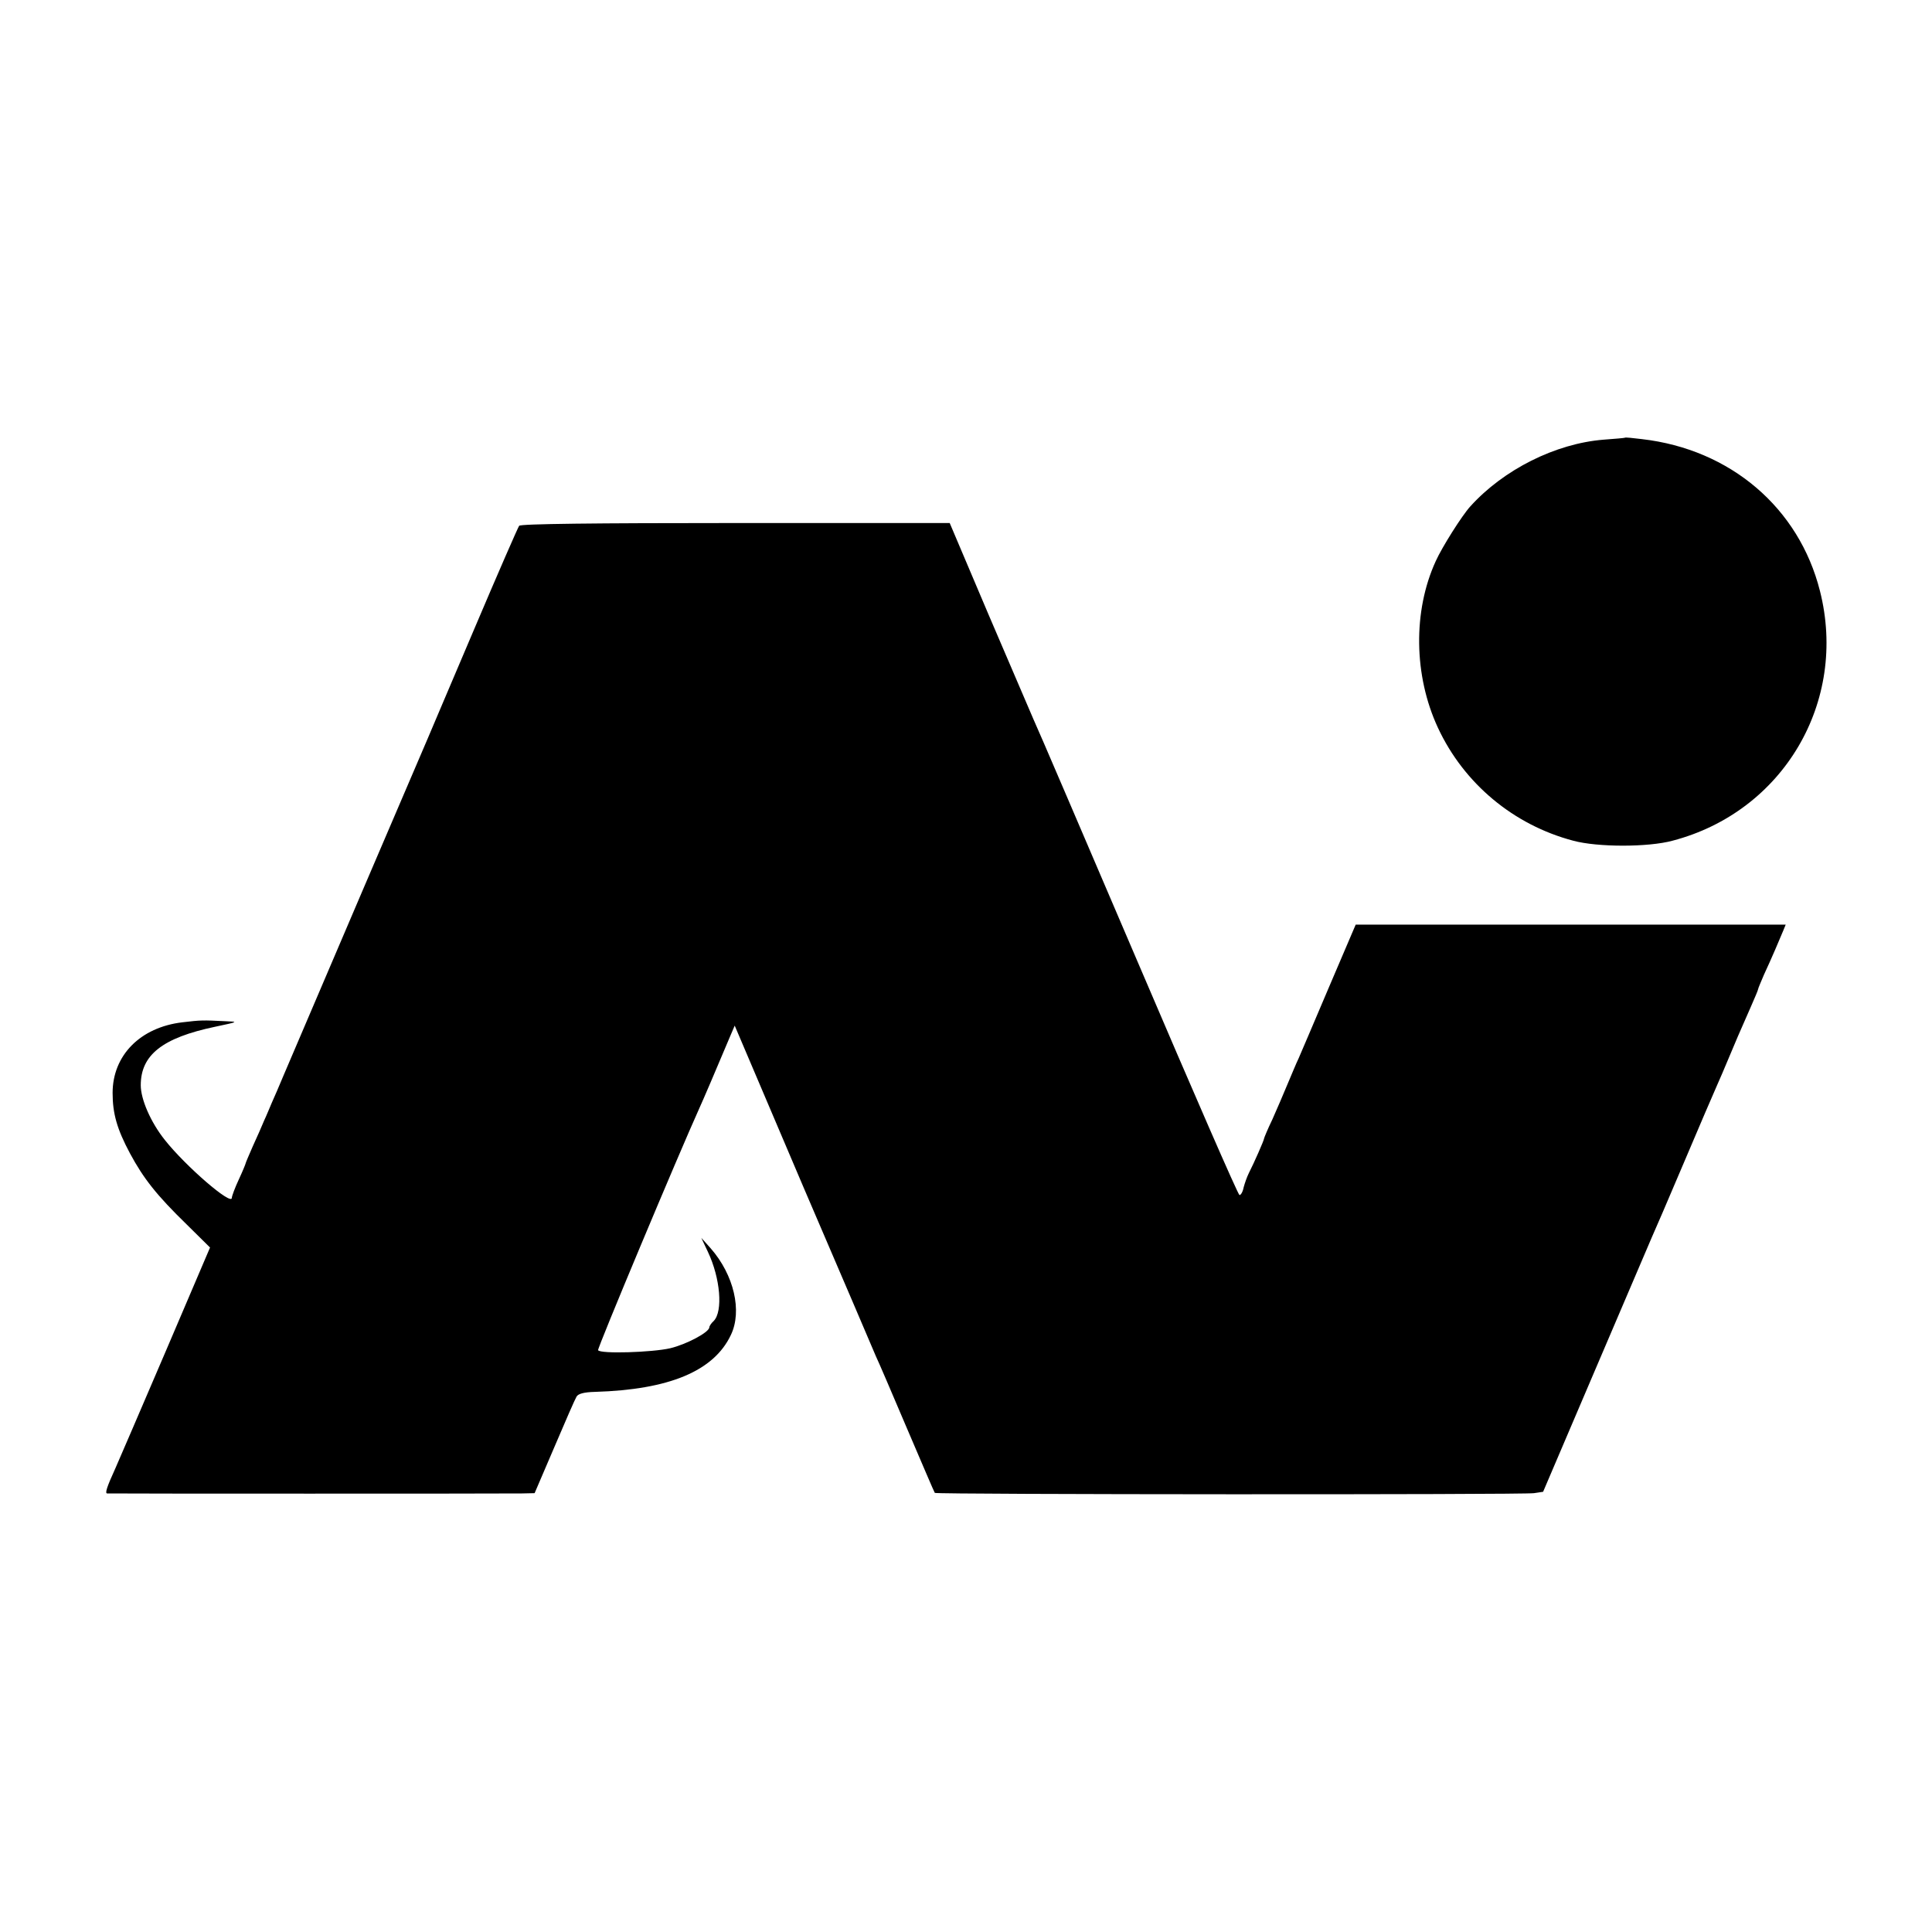
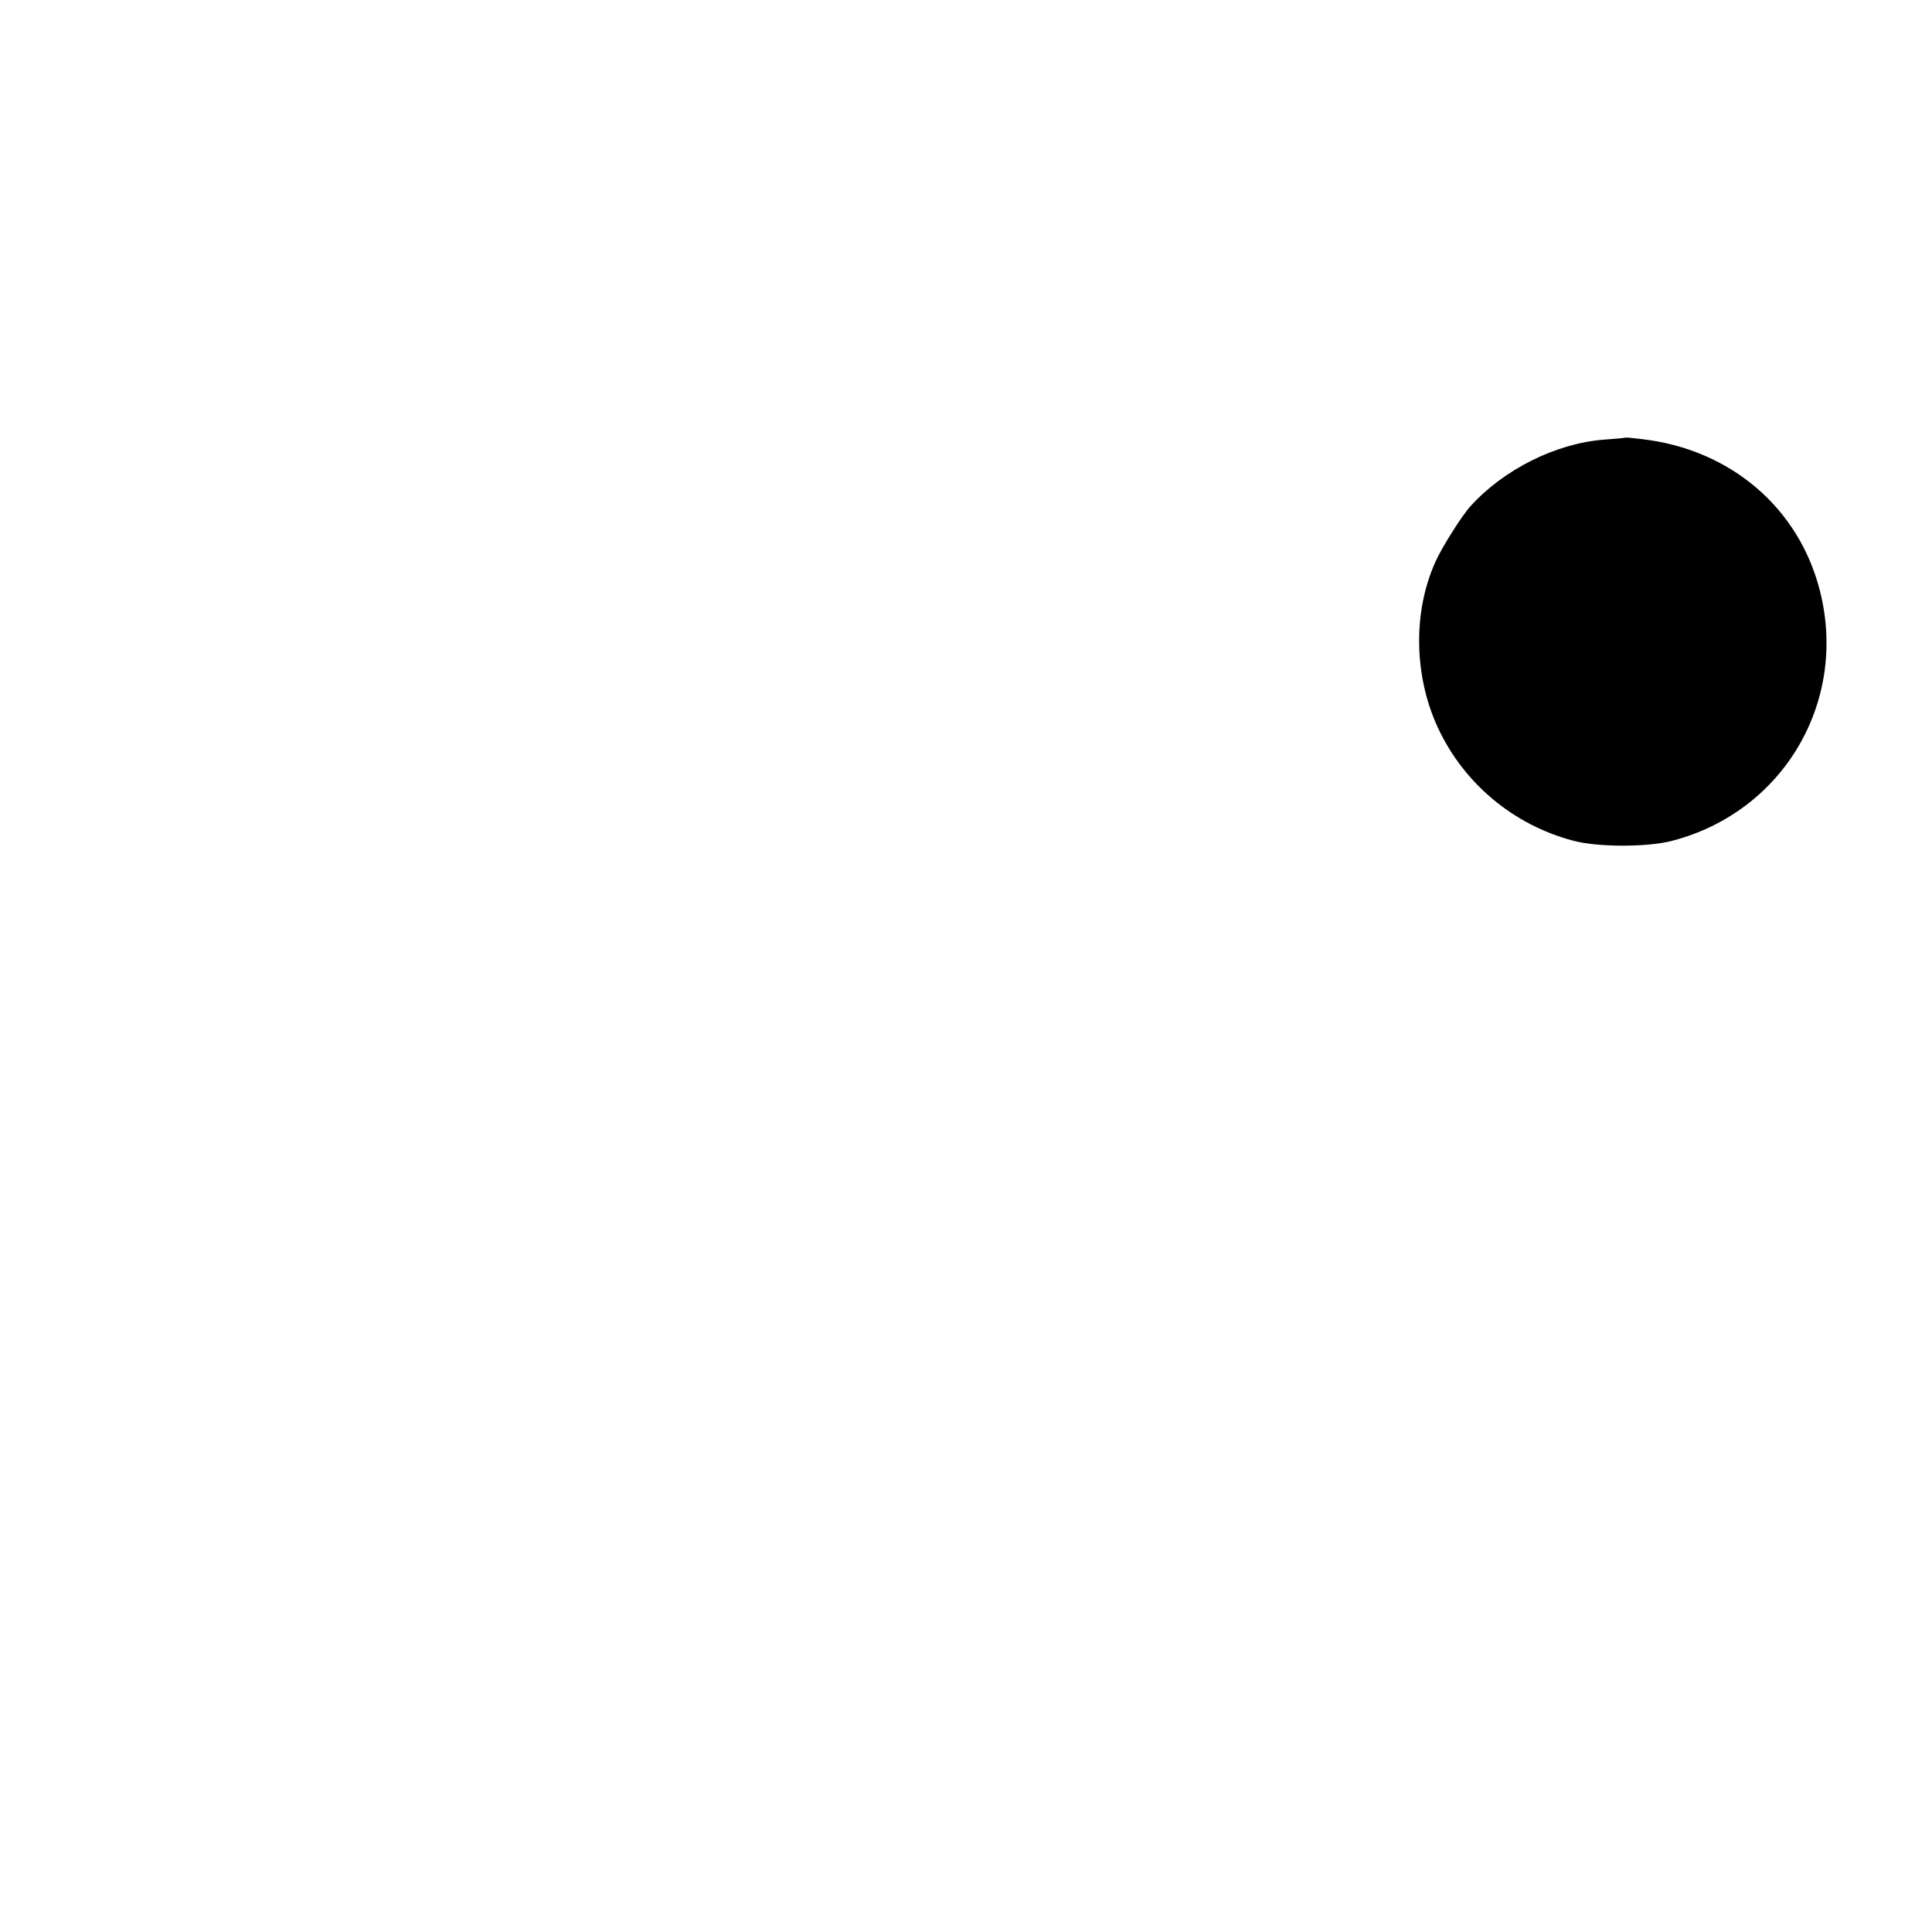
<svg xmlns="http://www.w3.org/2000/svg" version="1.0" width="700pt" height="700pt" viewBox="0 0 700 700" preserveAspectRatio="xMidYMid meet">
  <g transform="translate(0,700) scale(0.1,-0.1)" fill="#000000" stroke="none">
-     <path d="M5887 5414 c-1 -1 -36 -4 -77 -7 -174 -14 -362 -108 -483 -242 -30 -33 -102 -147 -125 -198 -83 -181 -80 -415 8 -604 94 -202 274 -352 490 -409 88 -24 272 -24 360 0 401 105 636 503 534 905 -76 301 -324 513 -645 550 -33 4 -60 7 -62 5z" />
-     <path d="M1881 5095 c-4 -5 -77 -172 -161 -370 -84 -198 -161 -378 -170 -400 -15 -34 -436 -1018 -522 -1220 -16 -38 -35 -83 -43 -100 -7 -16 -19 -46 -28 -65 -8 -19 -26 -61 -41 -93 -14 -32 -26 -60 -26 -62 0 -2 -11 -29 -25 -59 -14 -30 -25 -60 -25 -66 0 -30 -167 114 -243 210 -51 64 -87 147 -87 198 0 110 79 172 270 212 85 18 85 18 35 20 -81 4 -87 4 -154 -4 -153 -18 -253 -120 -253 -256 0 -75 16 -131 63 -219 49 -91 96 -151 206 -258 l84 -83 -161 -377 c-89 -208 -171 -398 -182 -423 -31 -68 -38 -90 -30 -91 10 -1 1445 -1 1503 0 l46 1 72 168 c39 92 75 174 80 182 6 10 26 16 67 17 268 8 430 75 492 206 42 87 11 218 -73 314 l-34 38 24 -51 c45 -95 55 -215 21 -250 -9 -8 -16 -19 -16 -23 0 -18 -83 -62 -142 -76 -65 -15 -253 -21 -261 -7 -4 5 292 711 367 877 12 26 60 138 113 264 l15 35 249 -585 c138 -321 256 -597 263 -614 8 -16 58 -133 112 -260 54 -126 99 -232 101 -234 4 -6 2132 -7 2171 -1 l33 5 190 445 c105 245 196 459 203 475 8 17 60 138 116 270 56 132 110 258 120 280 10 22 30 69 45 105 27 65 32 76 79 183 14 32 26 60 26 63 0 3 10 26 21 52 28 60 58 131 70 160 l9 22 -779 0 -779 0 -97 -227 c-53 -126 -103 -241 -110 -258 -8 -16 -25 -58 -40 -93 -14 -34 -39 -92 -55 -128 -17 -35 -30 -67 -30 -69 0 -6 -37 -90 -55 -125 -7 -14 -15 -37 -19 -52 -3 -16 -10 -28 -15 -28 -5 0 -169 377 -366 838 -197 460 -368 860 -381 887 -12 28 -85 198 -163 380 l-140 330 -776 0 c-510 0 -779 -3 -784 -10z" />
+     <path d="M5887 5414 c-1 -1 -36 -4 -77 -7 -174 -14 -362 -108 -483 -242 -30 -33 -102 -147 -125 -198 -83 -181 -80 -415 8 -604 94 -202 274 -352 490 -409 88 -24 272 -24 360 0 401 105 636 503 534 905 -76 301 -324 513 -645 550 -33 4 -60 7 -62 5" />
  </g>
</svg>